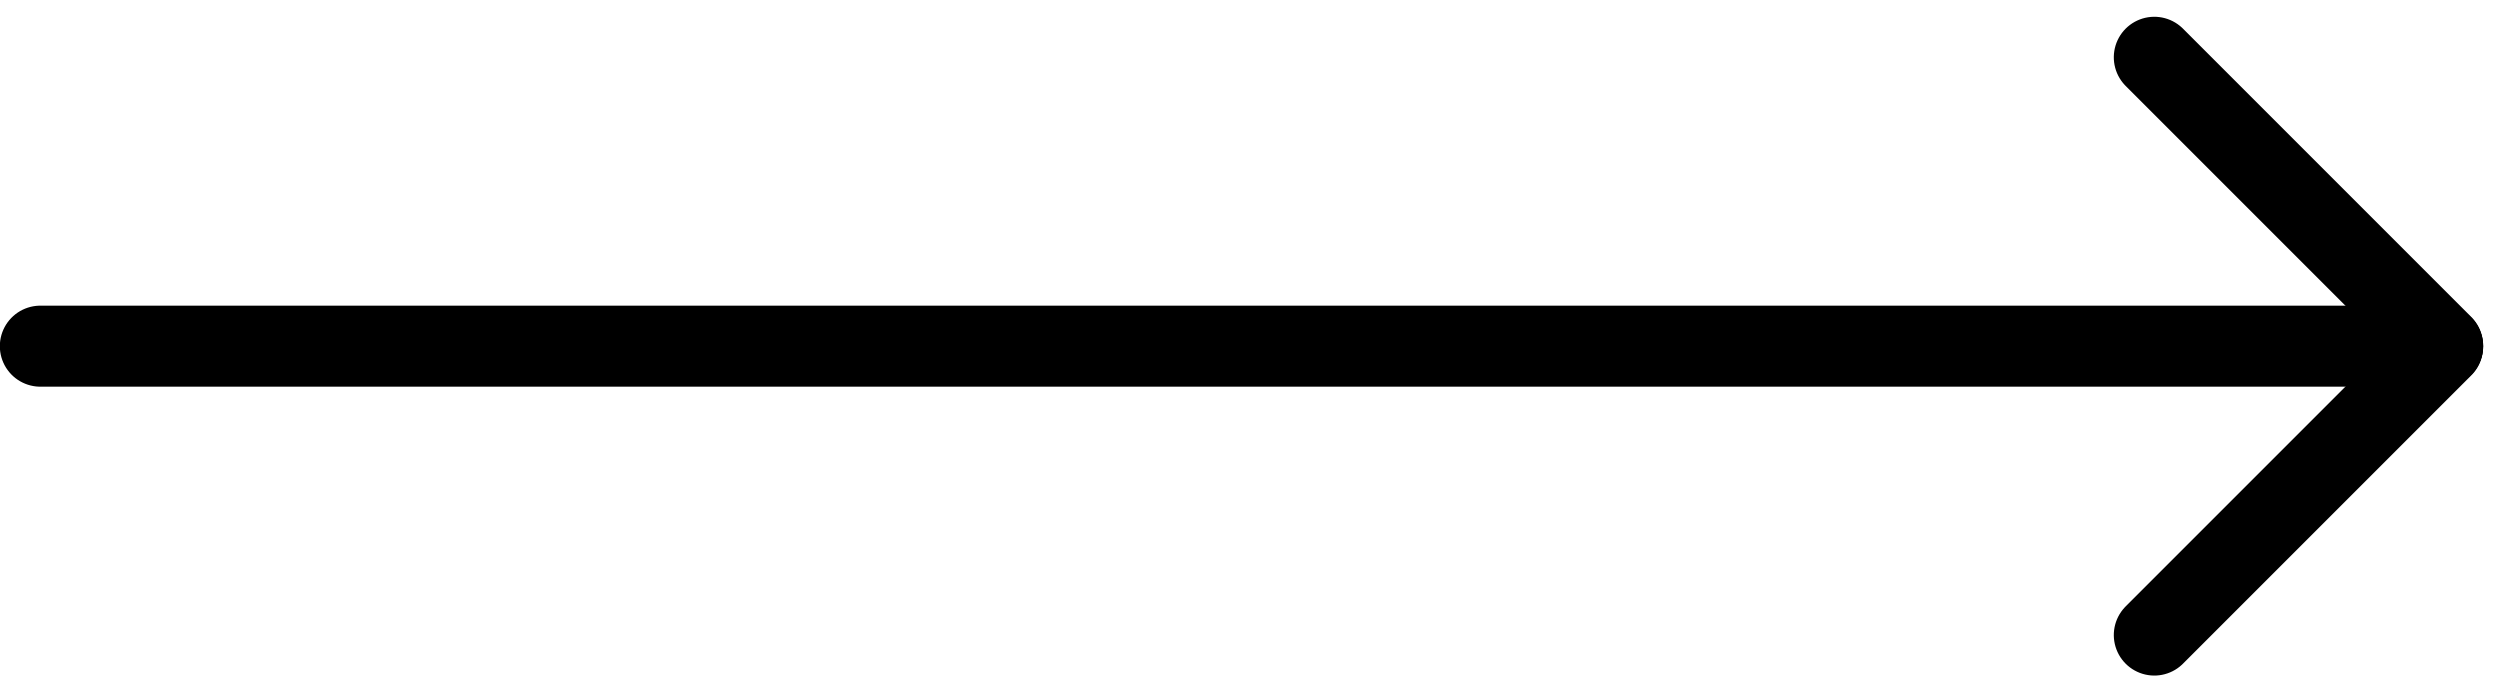
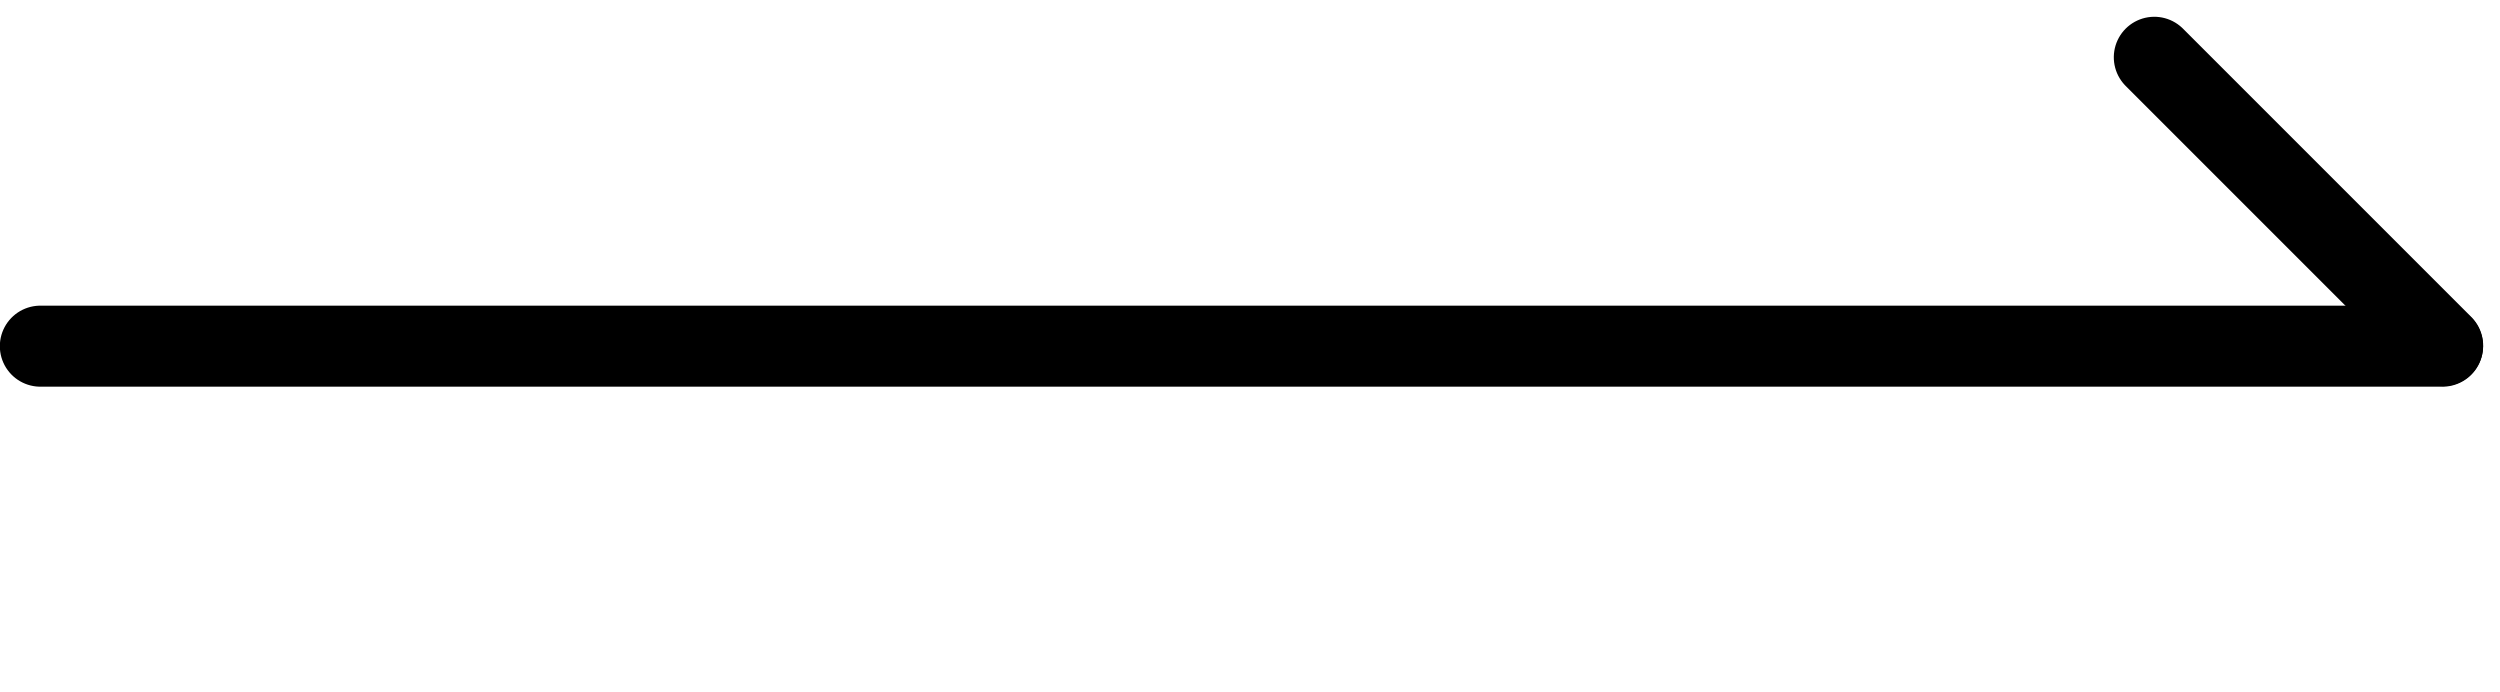
<svg xmlns="http://www.w3.org/2000/svg" width="30.852" height="8.545" viewBox="0 0 30.852 8.545">
  <g id="Сгруппировать_1433" data-name="Сгруппировать 1433" transform="translate(0.5 0.707)">
    <path id="Контур_5123" data-name="Контур 5123" d="M9350.4,6640.558h29.645" transform="translate(-9350.402 -6636.993)" fill="none" stroke="#000" stroke-linecap="round" stroke-width="1" />
    <path id="Контур_5124" data-name="Контур 5124" d="M0,0H5.032" transform="translate(26.086 0) rotate(45)" fill="none" stroke="#000" stroke-linecap="round" stroke-width="1" />
-     <path id="Контур_5125" data-name="Контур 5125" d="M0,0H5.032" transform="translate(26.086 7.13) rotate(-45)" fill="none" stroke="#000" stroke-linecap="round" stroke-width="1" />
  </g>
</svg>